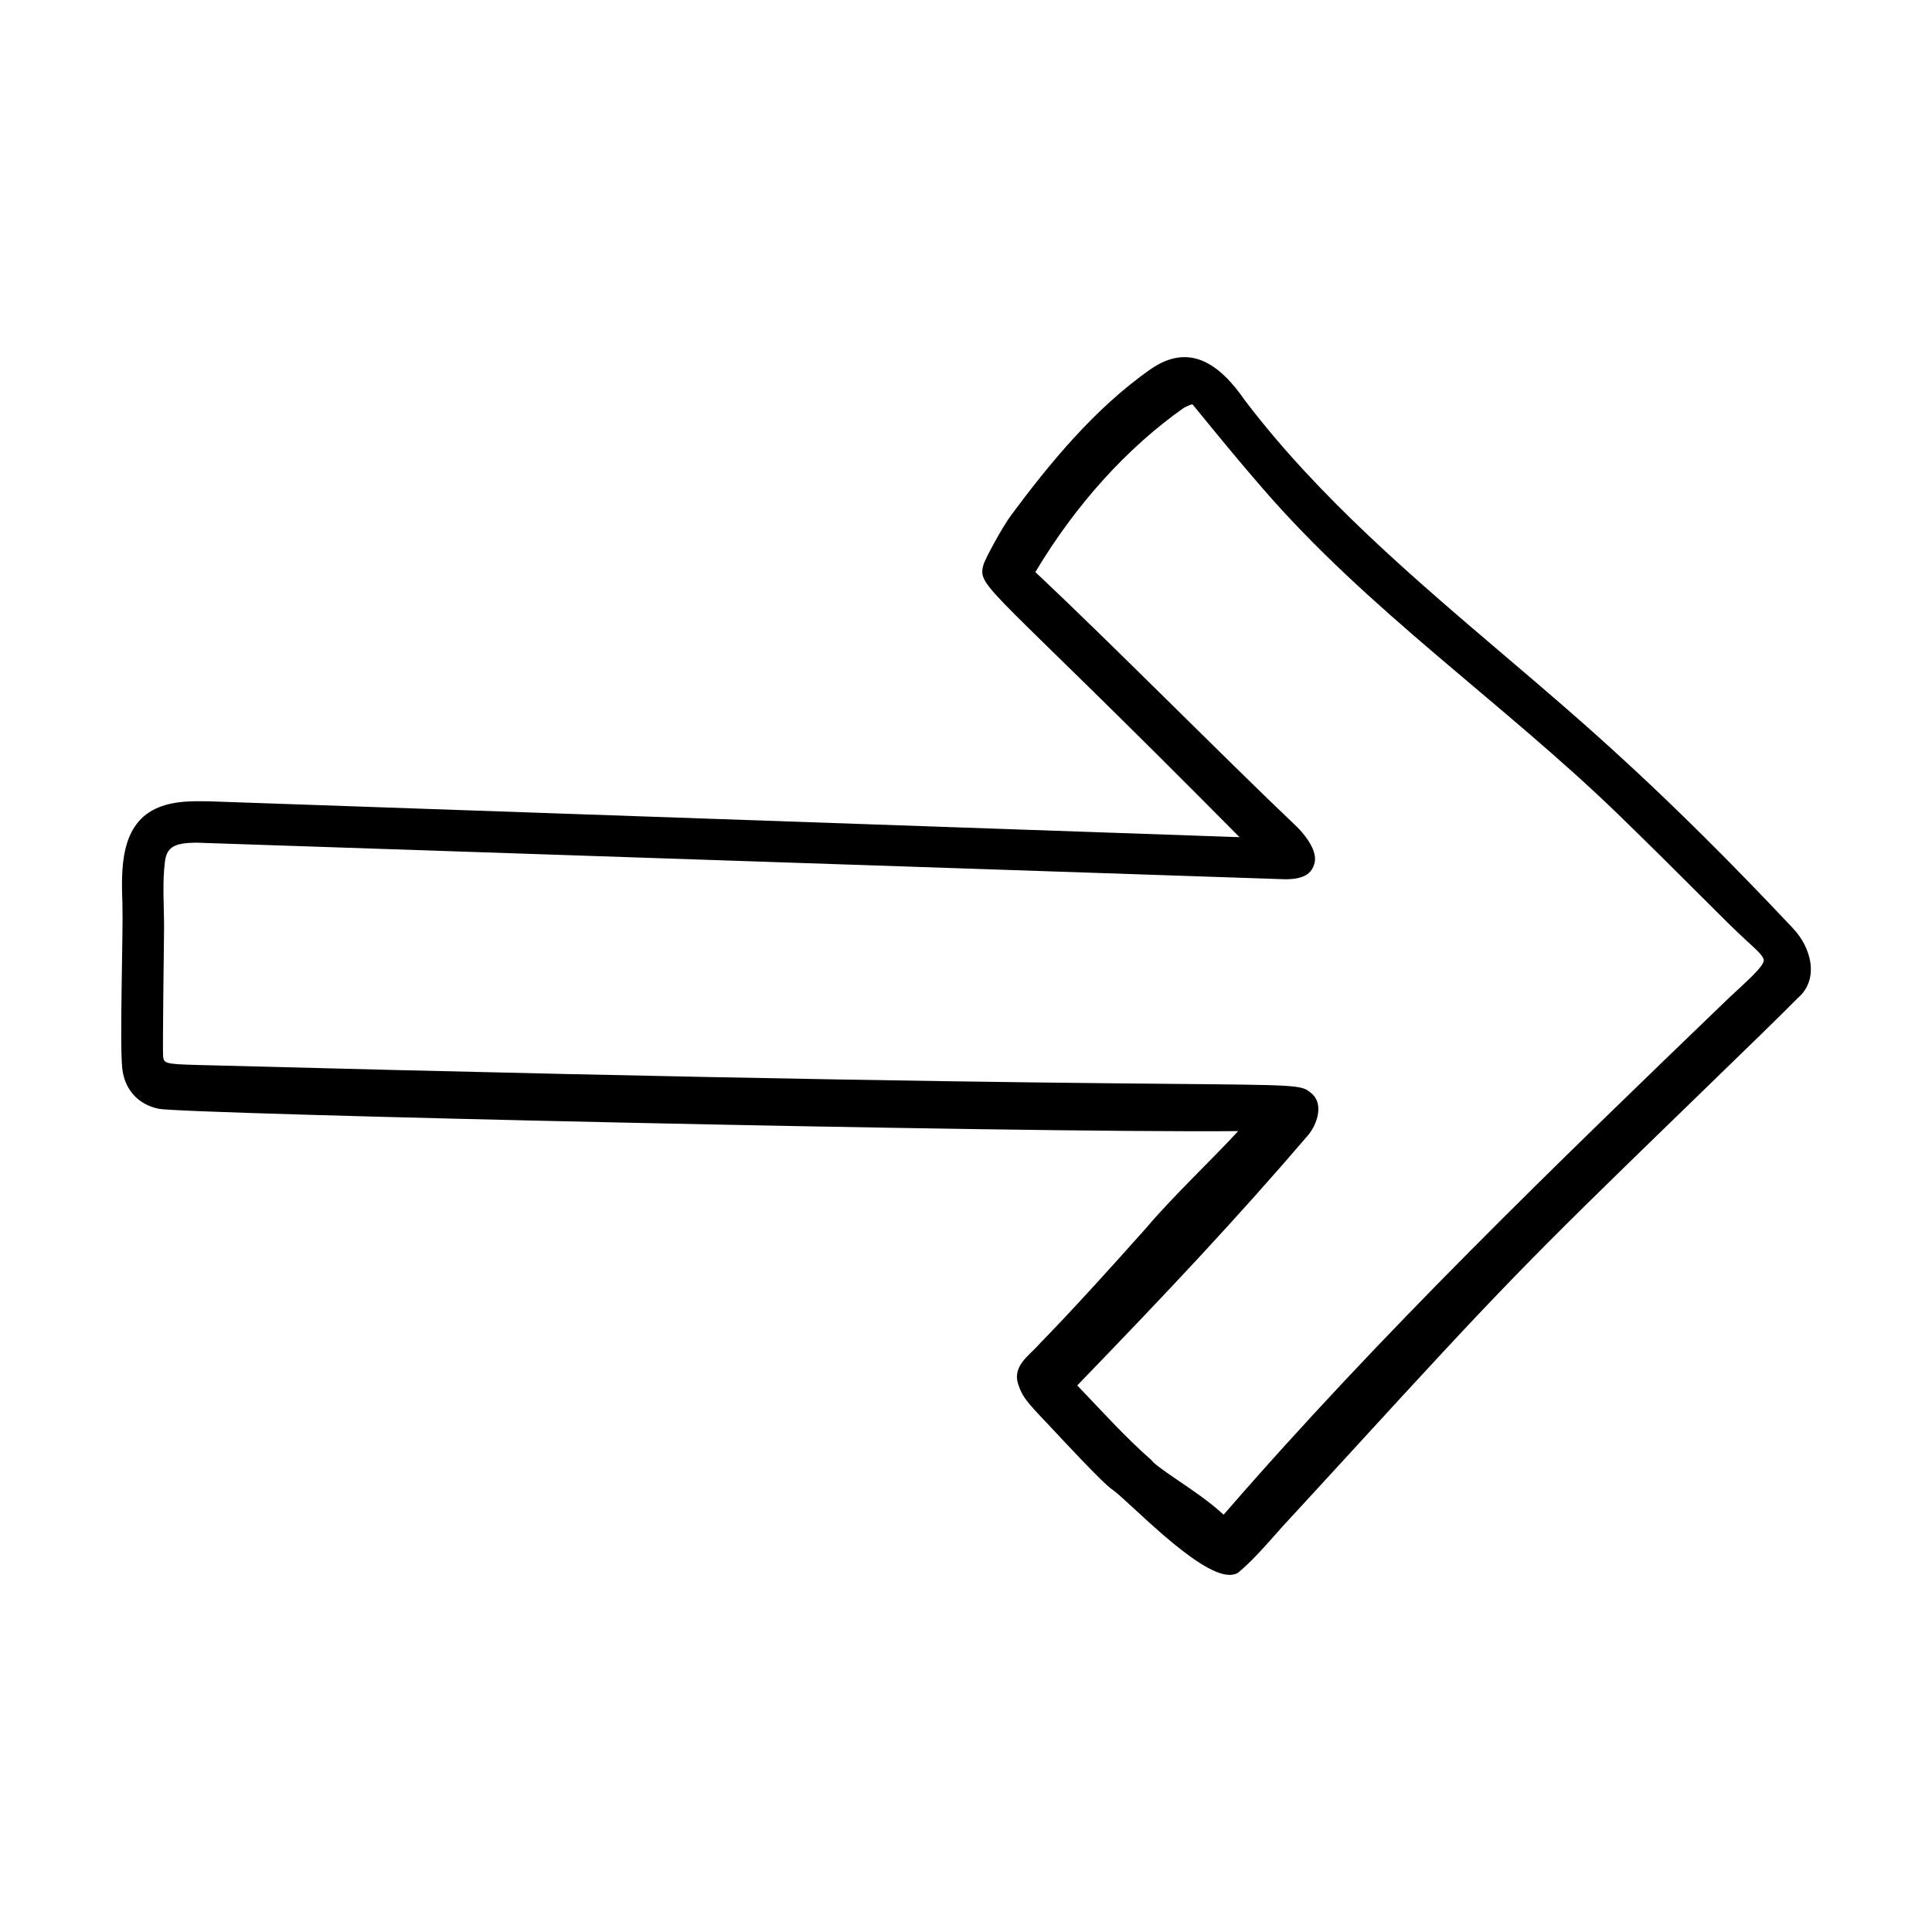
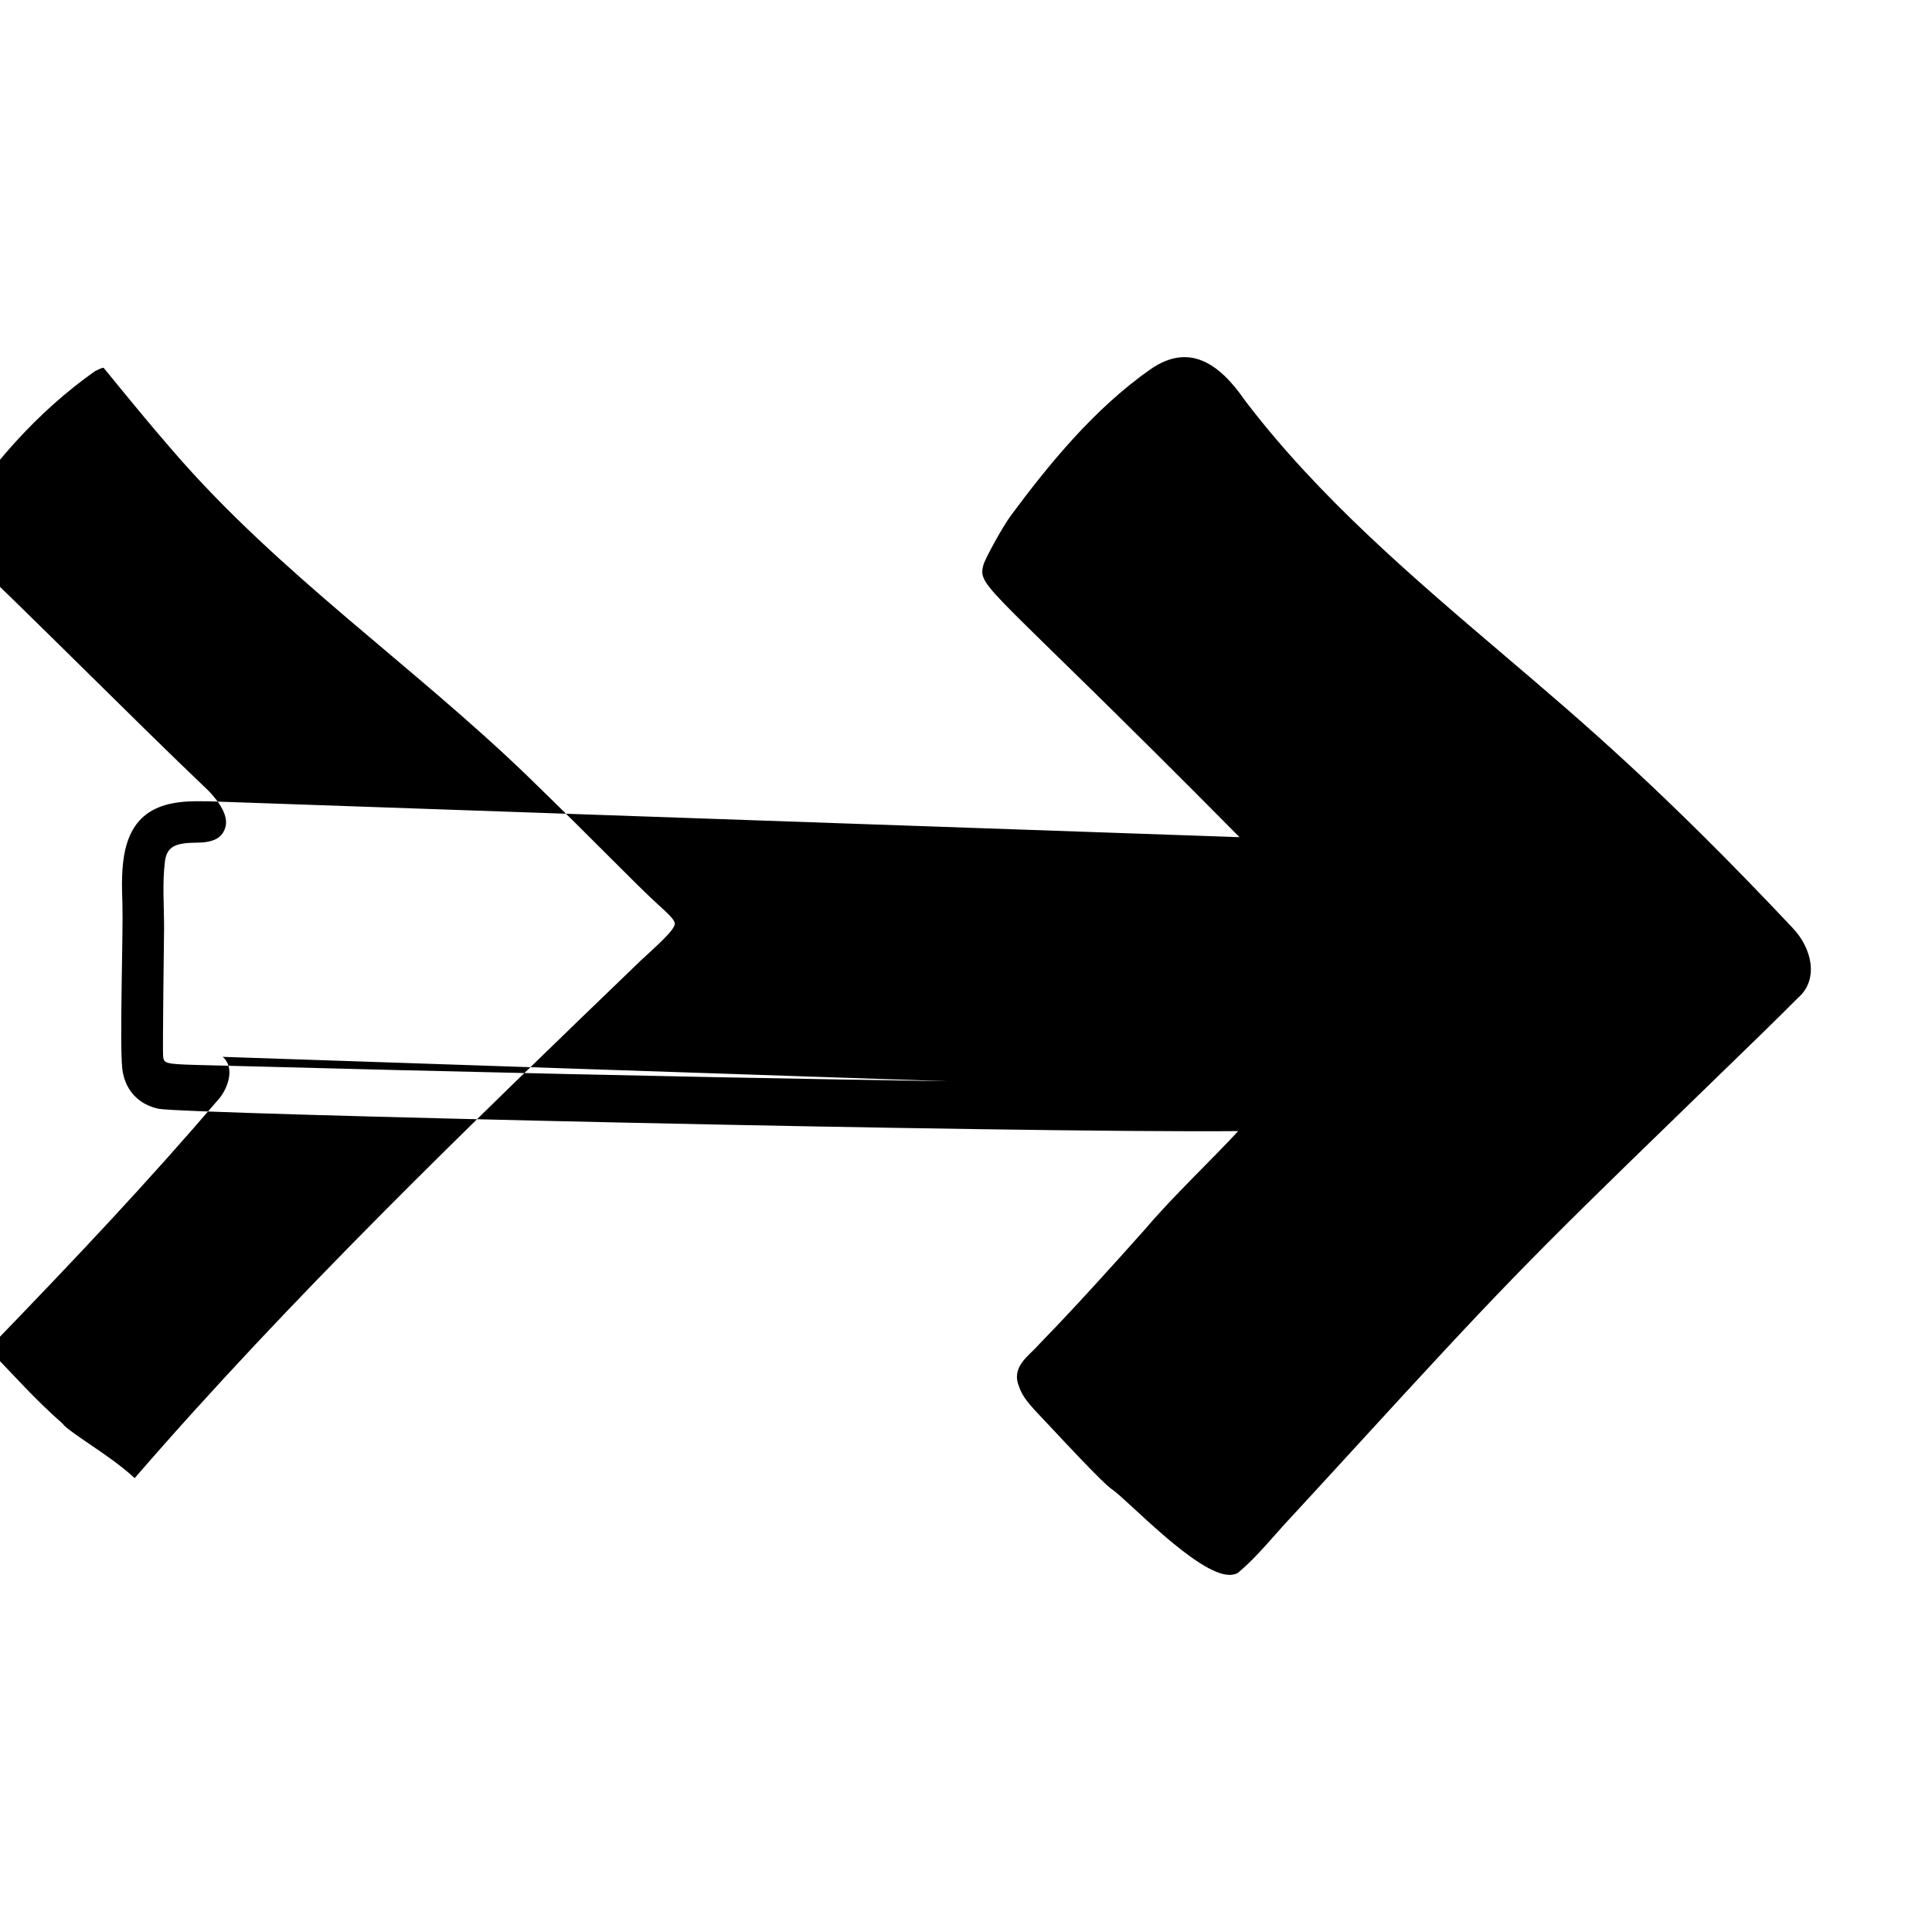
<svg xmlns="http://www.w3.org/2000/svg" viewBox="0 0 500 500">
-   <path d="M463.91 240.12c-33.66-35.74-54.37-53.3-74.32-70.28-23.77-20.23-48.35-41.14-67.38-66.18-6.75-9.8-14.54-14.92-24.38-8.15-14.7 10.26-26.5 24.84-36.09 37.74-2.29 3.05-6.83 11.43-7.23 12.93-1.61 6.04 1.03 4.57 66.28 70.48l-266.66-9.28c-4.32-.07-8.8-.14-12.98 1.53-10.17 4.06-9.77 16.14-9.47 24.96.23 6.97-.74 35.85-.05 42.55.57 5.52 4.11 9.46 9.49 10.54 6.6 1.33 221.13 6.27 279.32 5.77-7.04 7.64-16.87 16.86-23.87 25.14-20.94 23.5-26.23 28.43-28.18 30.6-1.98 2.25-6.58 5.17-4.81 9.96 1.23 3.86 3.56 5.74 9.45 12.08 1.13 1.22 12.5 13.46 14.65 14.85 3.88 2.51 22.11 22.22 30.54 22.22.67 0 1.7-.17 2.22-.59 3.43-2.85 6.61-6.44 9.52-9.73 3.98-4.5.03-.04 19.26-21.03 39.44-43.08 46.25-50.04 85.13-87.74 20.55-19.93 26.45-25.68 30.94-30.22 5.54-4.76 3.63-12.92-1.37-18.13Zm-124.48 42.86c-5.26-4.48-.03.29-288.1-7.36-8.96-.24-8.97-.41-9.13-2.55-.12-1.61.21-29.76.26-32.86.01-5.77-.49-11.82.24-17.35.52-3.97 3.01-4.71 8.06-4.78l281.82 9.47c4.67 0 6.96-1.3 7.65-4.34.82-3.64-3.63-8.28-4.56-9.2-19.38-18.42-47.89-47.35-67.73-65.95 10.45-17.47 23.73-32.16 38.47-42.54.73-.34 1.62-.84 2.21-.88 5.92 7.24 11.88 14.56 17.98 21.56 27.41 31.77 62.01 55.38 91.95 84.32 18.99 18.45 27.56 27.57 33.49 32.96 2.56 2.33 4.41 4.01 4.42 5.02 0 1.66-4.61 5.65-8.95 9.69-44.84 43.2-90.21 86.91-130.84 133.81-3.49-3.25-8.01-6.31-11.71-8.82-7.29-4.94-6.45-4.85-7.06-5.39-6.75-5.9-12.86-12.74-19.11-19.25 23.02-23.79 41.13-43.03 59.72-64.73 2.3-2.72 4.2-8.05.93-10.83Z" />
+   <path d="M463.91 240.12c-33.66-35.74-54.37-53.3-74.32-70.28-23.77-20.23-48.35-41.14-67.38-66.18-6.75-9.8-14.54-14.92-24.38-8.15-14.7 10.26-26.5 24.84-36.09 37.74-2.29 3.05-6.83 11.43-7.23 12.93-1.61 6.04 1.03 4.57 66.28 70.48l-266.66-9.28c-4.32-.07-8.8-.14-12.98 1.53-10.17 4.06-9.77 16.14-9.47 24.96.23 6.97-.74 35.85-.05 42.55.57 5.52 4.11 9.46 9.49 10.54 6.6 1.33 221.13 6.27 279.32 5.77-7.04 7.64-16.87 16.86-23.87 25.14-20.94 23.5-26.23 28.43-28.18 30.6-1.98 2.25-6.58 5.17-4.81 9.96 1.23 3.86 3.56 5.74 9.45 12.08 1.13 1.22 12.5 13.46 14.65 14.85 3.88 2.51 22.11 22.22 30.54 22.22.67 0 1.7-.17 2.22-.59 3.43-2.85 6.61-6.44 9.52-9.73 3.98-4.5.03-.04 19.26-21.03 39.44-43.08 46.25-50.04 85.13-87.74 20.55-19.93 26.45-25.68 30.94-30.22 5.54-4.76 3.63-12.92-1.37-18.13Zm-124.48 42.86c-5.26-4.48-.03.29-288.1-7.36-8.96-.24-8.97-.41-9.13-2.55-.12-1.61.21-29.76.26-32.86.01-5.77-.49-11.82.24-17.35.52-3.97 3.01-4.71 8.06-4.78c4.67 0 6.96-1.3 7.65-4.34.82-3.64-3.63-8.28-4.56-9.2-19.38-18.42-47.89-47.35-67.73-65.95 10.45-17.47 23.73-32.16 38.47-42.54.73-.34 1.62-.84 2.21-.88 5.92 7.24 11.88 14.56 17.98 21.56 27.41 31.77 62.01 55.38 91.95 84.32 18.99 18.45 27.56 27.57 33.49 32.96 2.56 2.33 4.41 4.01 4.42 5.02 0 1.66-4.61 5.65-8.95 9.69-44.84 43.2-90.21 86.91-130.84 133.81-3.49-3.25-8.01-6.31-11.71-8.82-7.29-4.94-6.45-4.85-7.06-5.39-6.75-5.9-12.86-12.74-19.11-19.25 23.02-23.79 41.13-43.03 59.72-64.73 2.3-2.72 4.2-8.05.93-10.83Z" />
</svg>